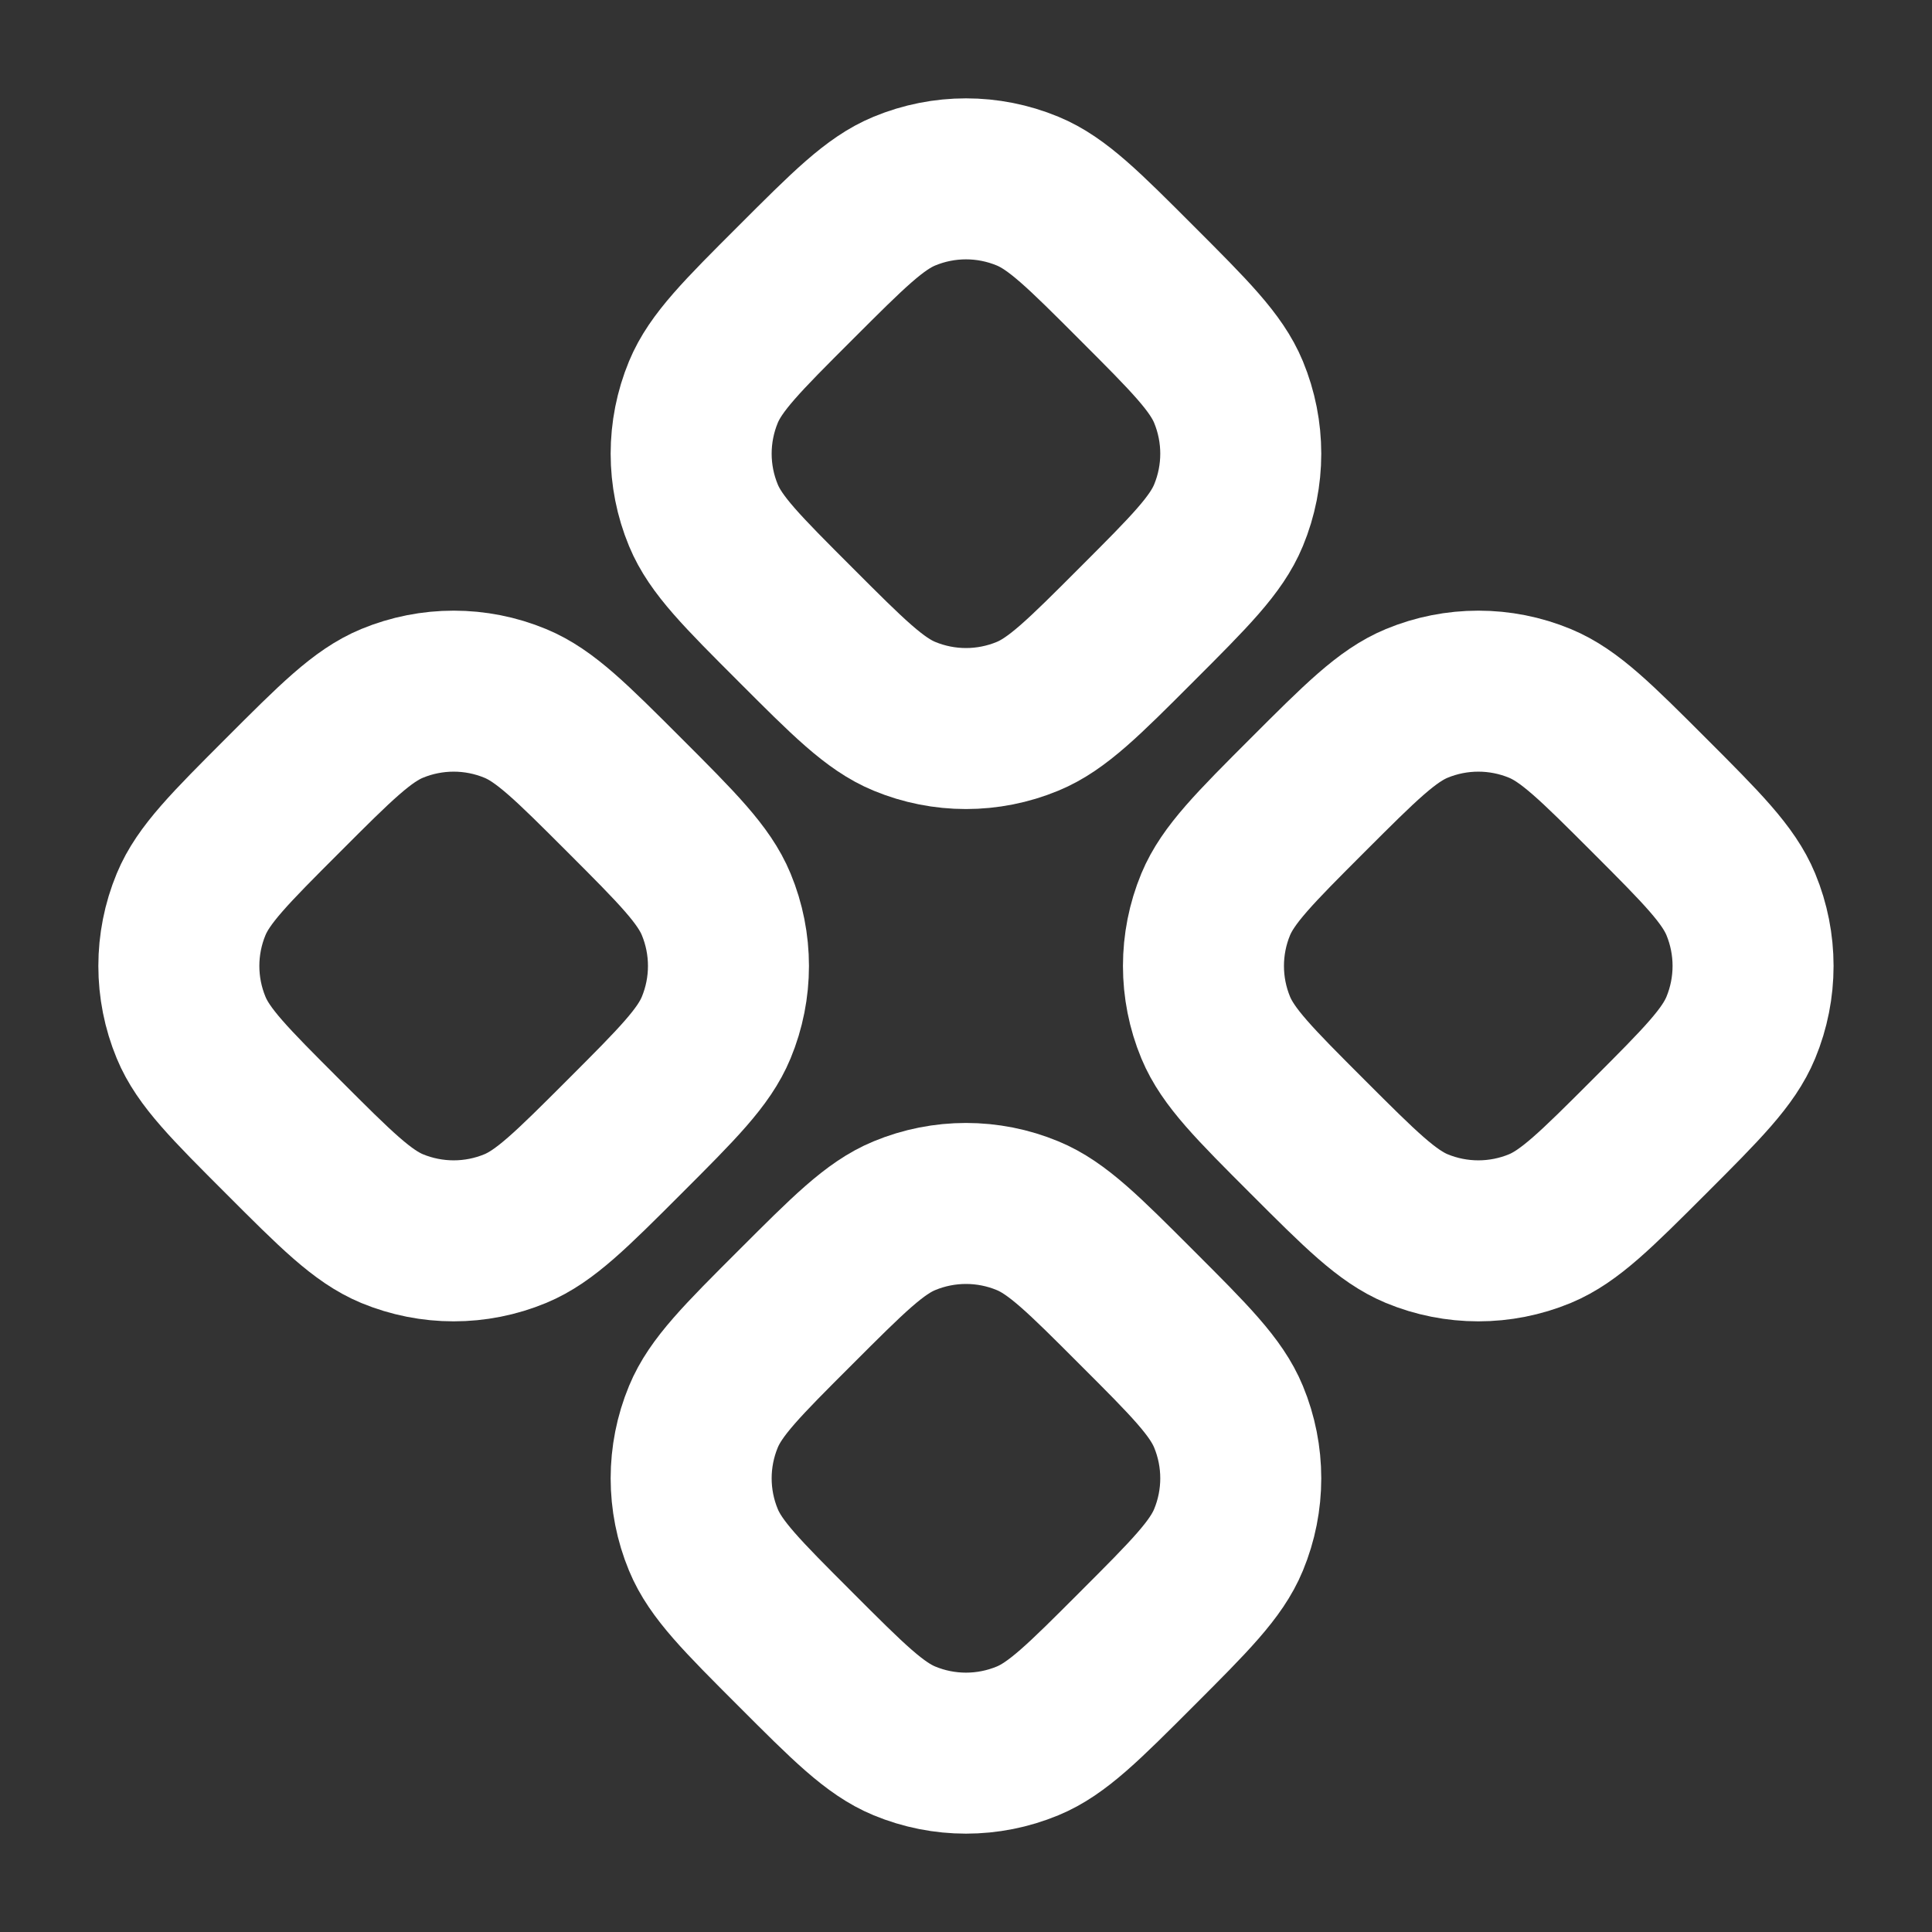
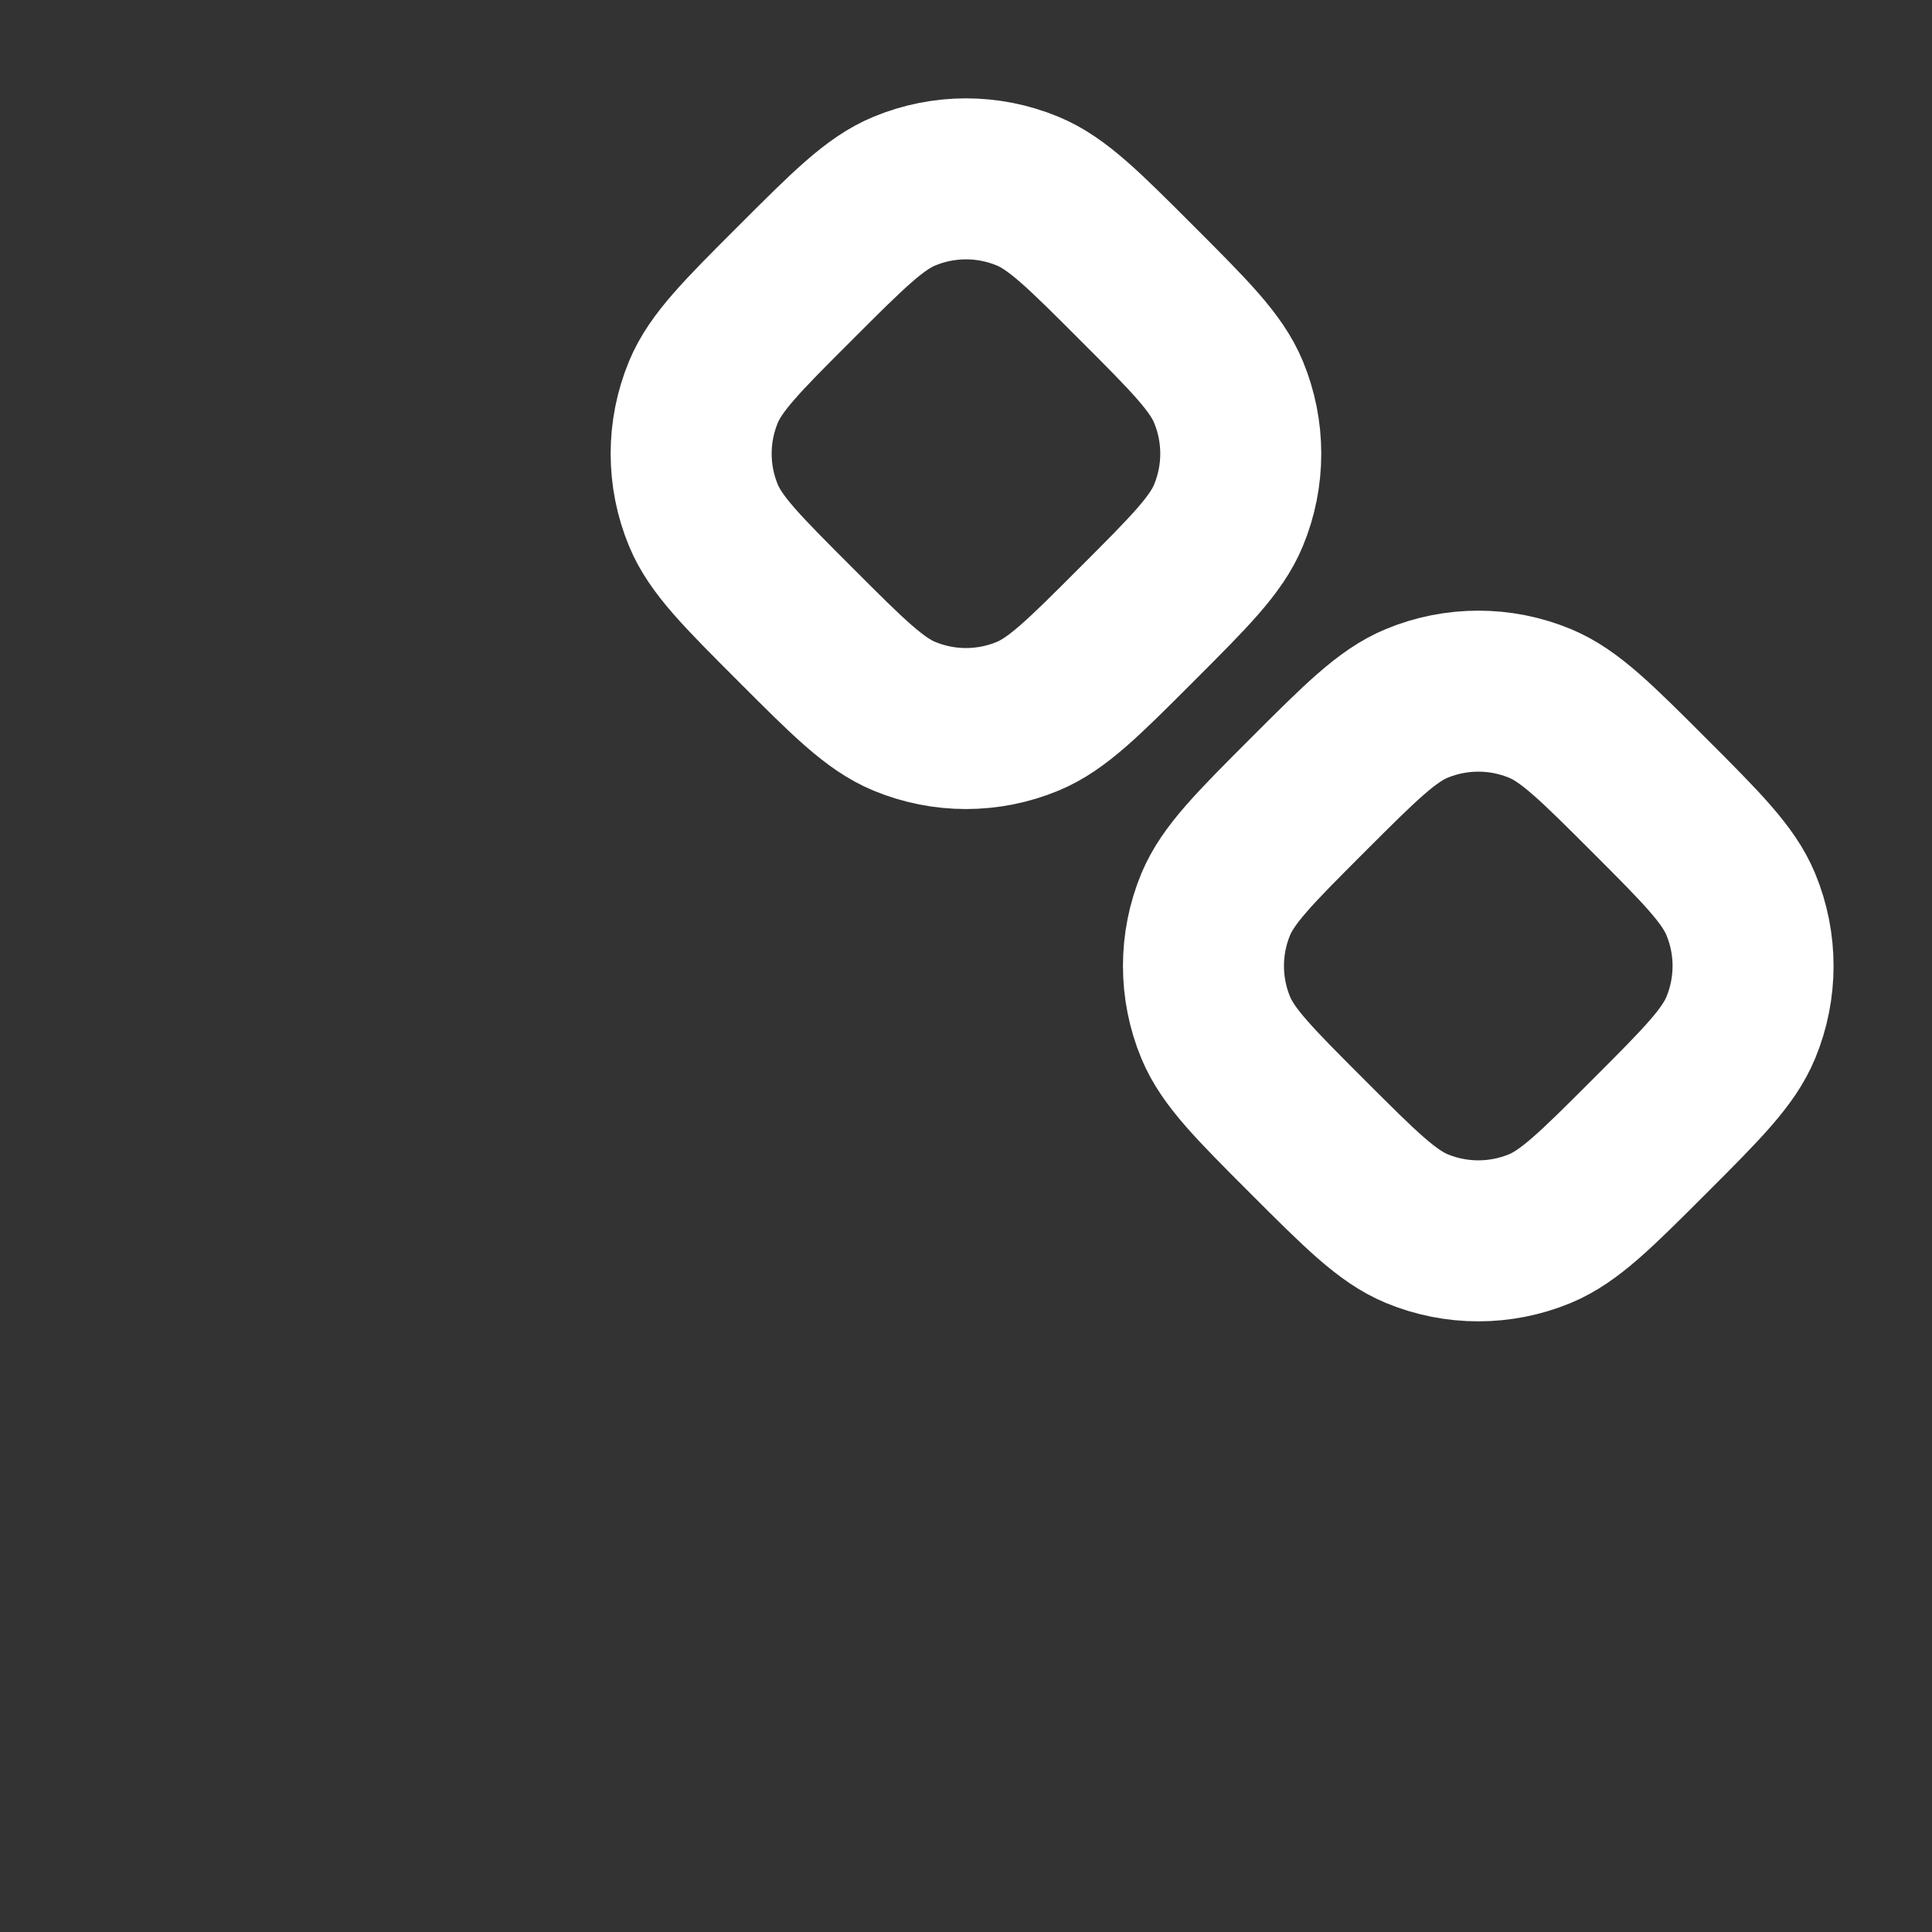
<svg xmlns="http://www.w3.org/2000/svg" width="24" height="24" viewBox="0 0 24 24" fill="none">
  <rect x="0" y="0" width="24" height="24" fill="#333333" stroke="none" />
  <path d="M11.235 2.374C10.867 2.526 10.538 2.856 9.879 3.515C9.22 4.173 8.89 4.503 8.738 4.87C8.535 5.361 8.535 5.911 8.738 6.401C8.89 6.769 9.22 7.098 9.879 7.757C10.537 8.416 10.867 8.746 11.235 8.898C11.725 9.101 12.275 9.101 12.765 8.898C13.133 8.746 13.463 8.416 14.121 7.757C14.78 7.098 15.109 6.769 15.261 6.401C15.464 5.911 15.464 5.361 15.261 4.87C15.109 4.503 14.78 4.174 14.121 3.515C13.463 2.856 13.133 2.526 12.765 2.374C12.275 2.171 11.725 2.171 11.235 2.374Z" stroke="white" stroke-width="2" stroke-linecap="round" stroke-linejoin="round" />
-   <path d="M4.87 8.738C4.503 8.89 4.173 9.219 3.515 9.878C2.856 10.537 2.526 10.867 2.374 11.234C2.171 11.724 2.171 12.275 2.374 12.765C2.526 13.133 2.856 13.462 3.515 14.121C4.173 14.78 4.503 15.109 4.87 15.262C5.361 15.465 5.911 15.465 6.401 15.262C6.769 15.109 7.098 14.78 7.757 14.121C8.416 13.462 8.745 13.133 8.897 12.765C9.1 12.275 9.1 11.724 8.897 11.234C8.745 10.867 8.416 10.537 7.757 9.878C7.098 9.219 6.769 8.89 6.401 8.738C5.911 8.535 5.361 8.535 4.87 8.738Z" stroke="white" stroke-width="2" stroke-linecap="round" stroke-linejoin="round" />
  <path d="M16.243 9.878C15.584 10.537 15.255 10.867 15.102 11.234C14.899 11.724 14.899 12.275 15.102 12.765C15.255 13.133 15.584 13.462 16.243 14.121C16.902 14.78 17.232 15.109 17.599 15.262C18.089 15.465 18.64 15.465 19.13 15.262C19.497 15.109 19.827 14.78 20.486 14.121C21.145 13.462 21.473 13.133 21.625 12.765C21.828 12.275 21.828 11.724 21.625 11.234C21.473 10.867 21.145 10.537 20.486 9.878C19.827 9.219 19.497 8.89 19.13 8.738C18.64 8.535 18.089 8.535 17.599 8.738C17.232 8.89 16.902 9.219 16.243 9.878Z" stroke="white" stroke-width="2" stroke-linecap="round" stroke-linejoin="round" />
-   <path d="M11.235 15.102C10.867 15.254 10.538 15.584 9.879 16.243C9.22 16.901 8.89 17.231 8.738 17.599C8.535 18.089 8.535 18.639 8.738 19.129C8.89 19.497 9.22 19.826 9.879 20.485C10.537 21.144 10.867 21.474 11.235 21.626C11.725 21.829 12.275 21.829 12.765 21.626C13.133 21.474 13.463 21.144 14.121 20.485C14.78 19.826 15.109 19.497 15.261 19.129C15.464 18.639 15.464 18.089 15.261 17.599C15.109 17.231 14.78 16.901 14.121 16.243C13.463 15.584 13.133 15.254 12.765 15.102C12.275 14.899 11.725 14.899 11.235 15.102Z" stroke="white" stroke-width="2" stroke-linecap="round" stroke-linejoin="round" />
</svg>